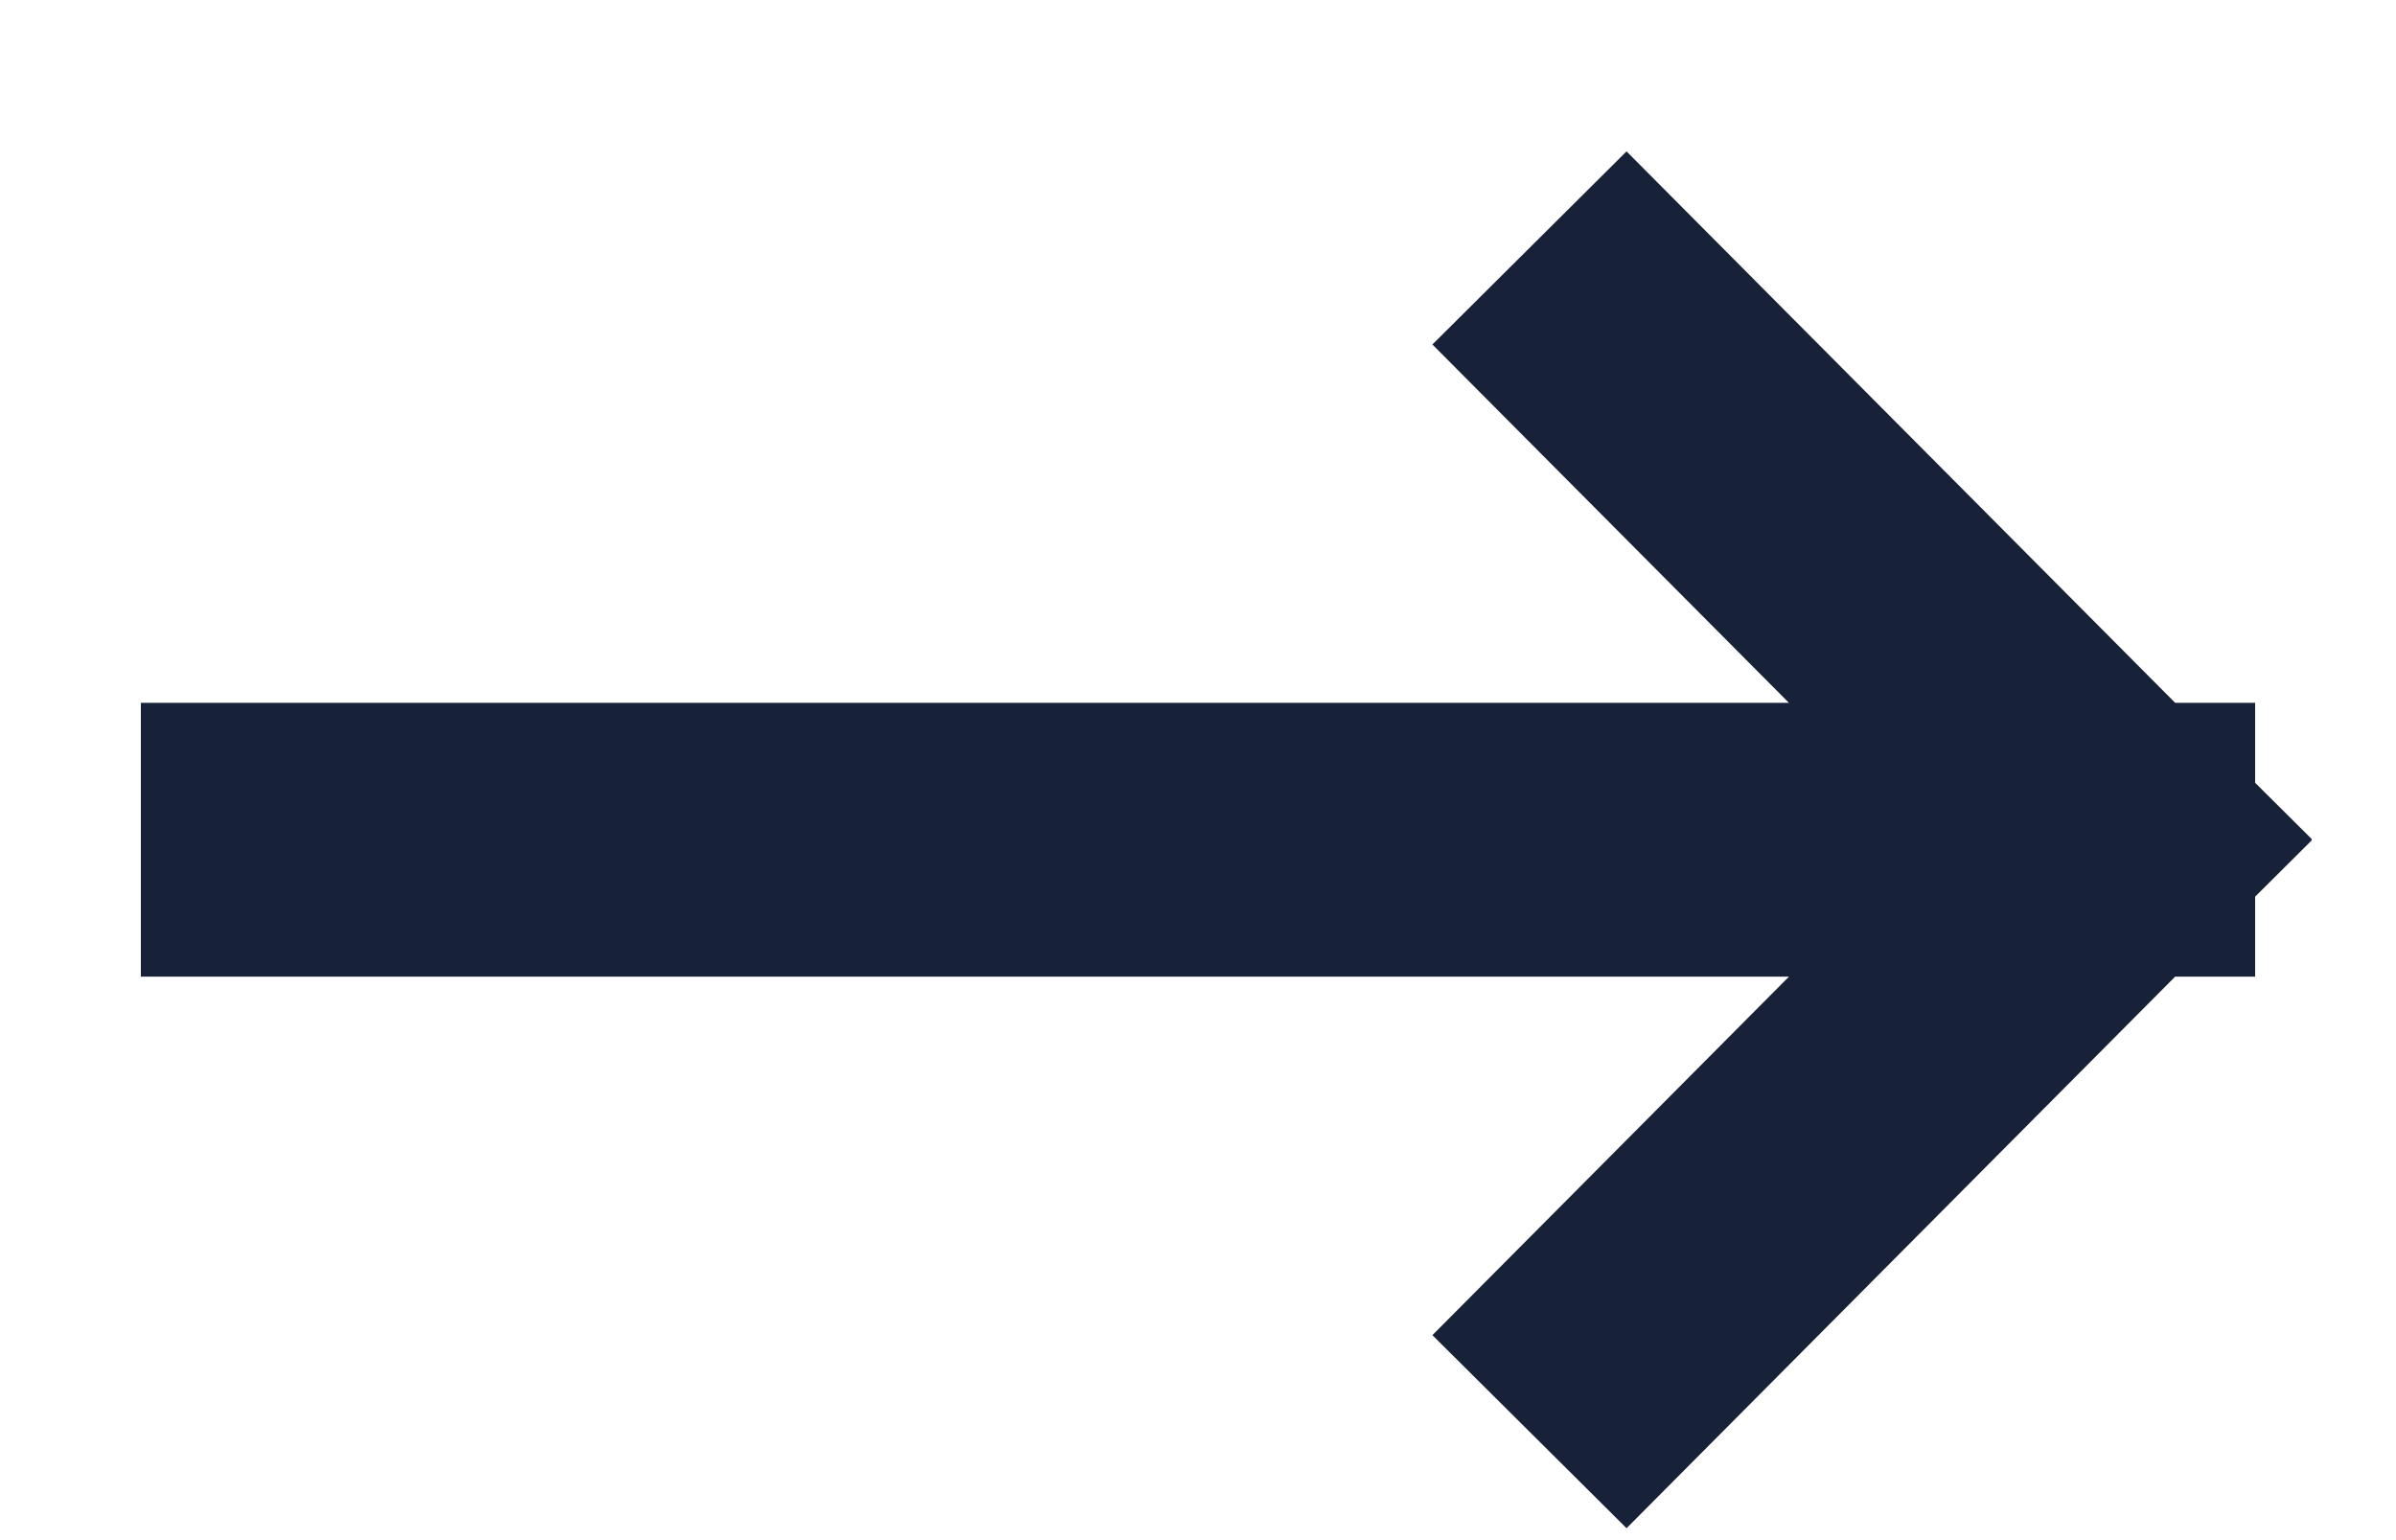
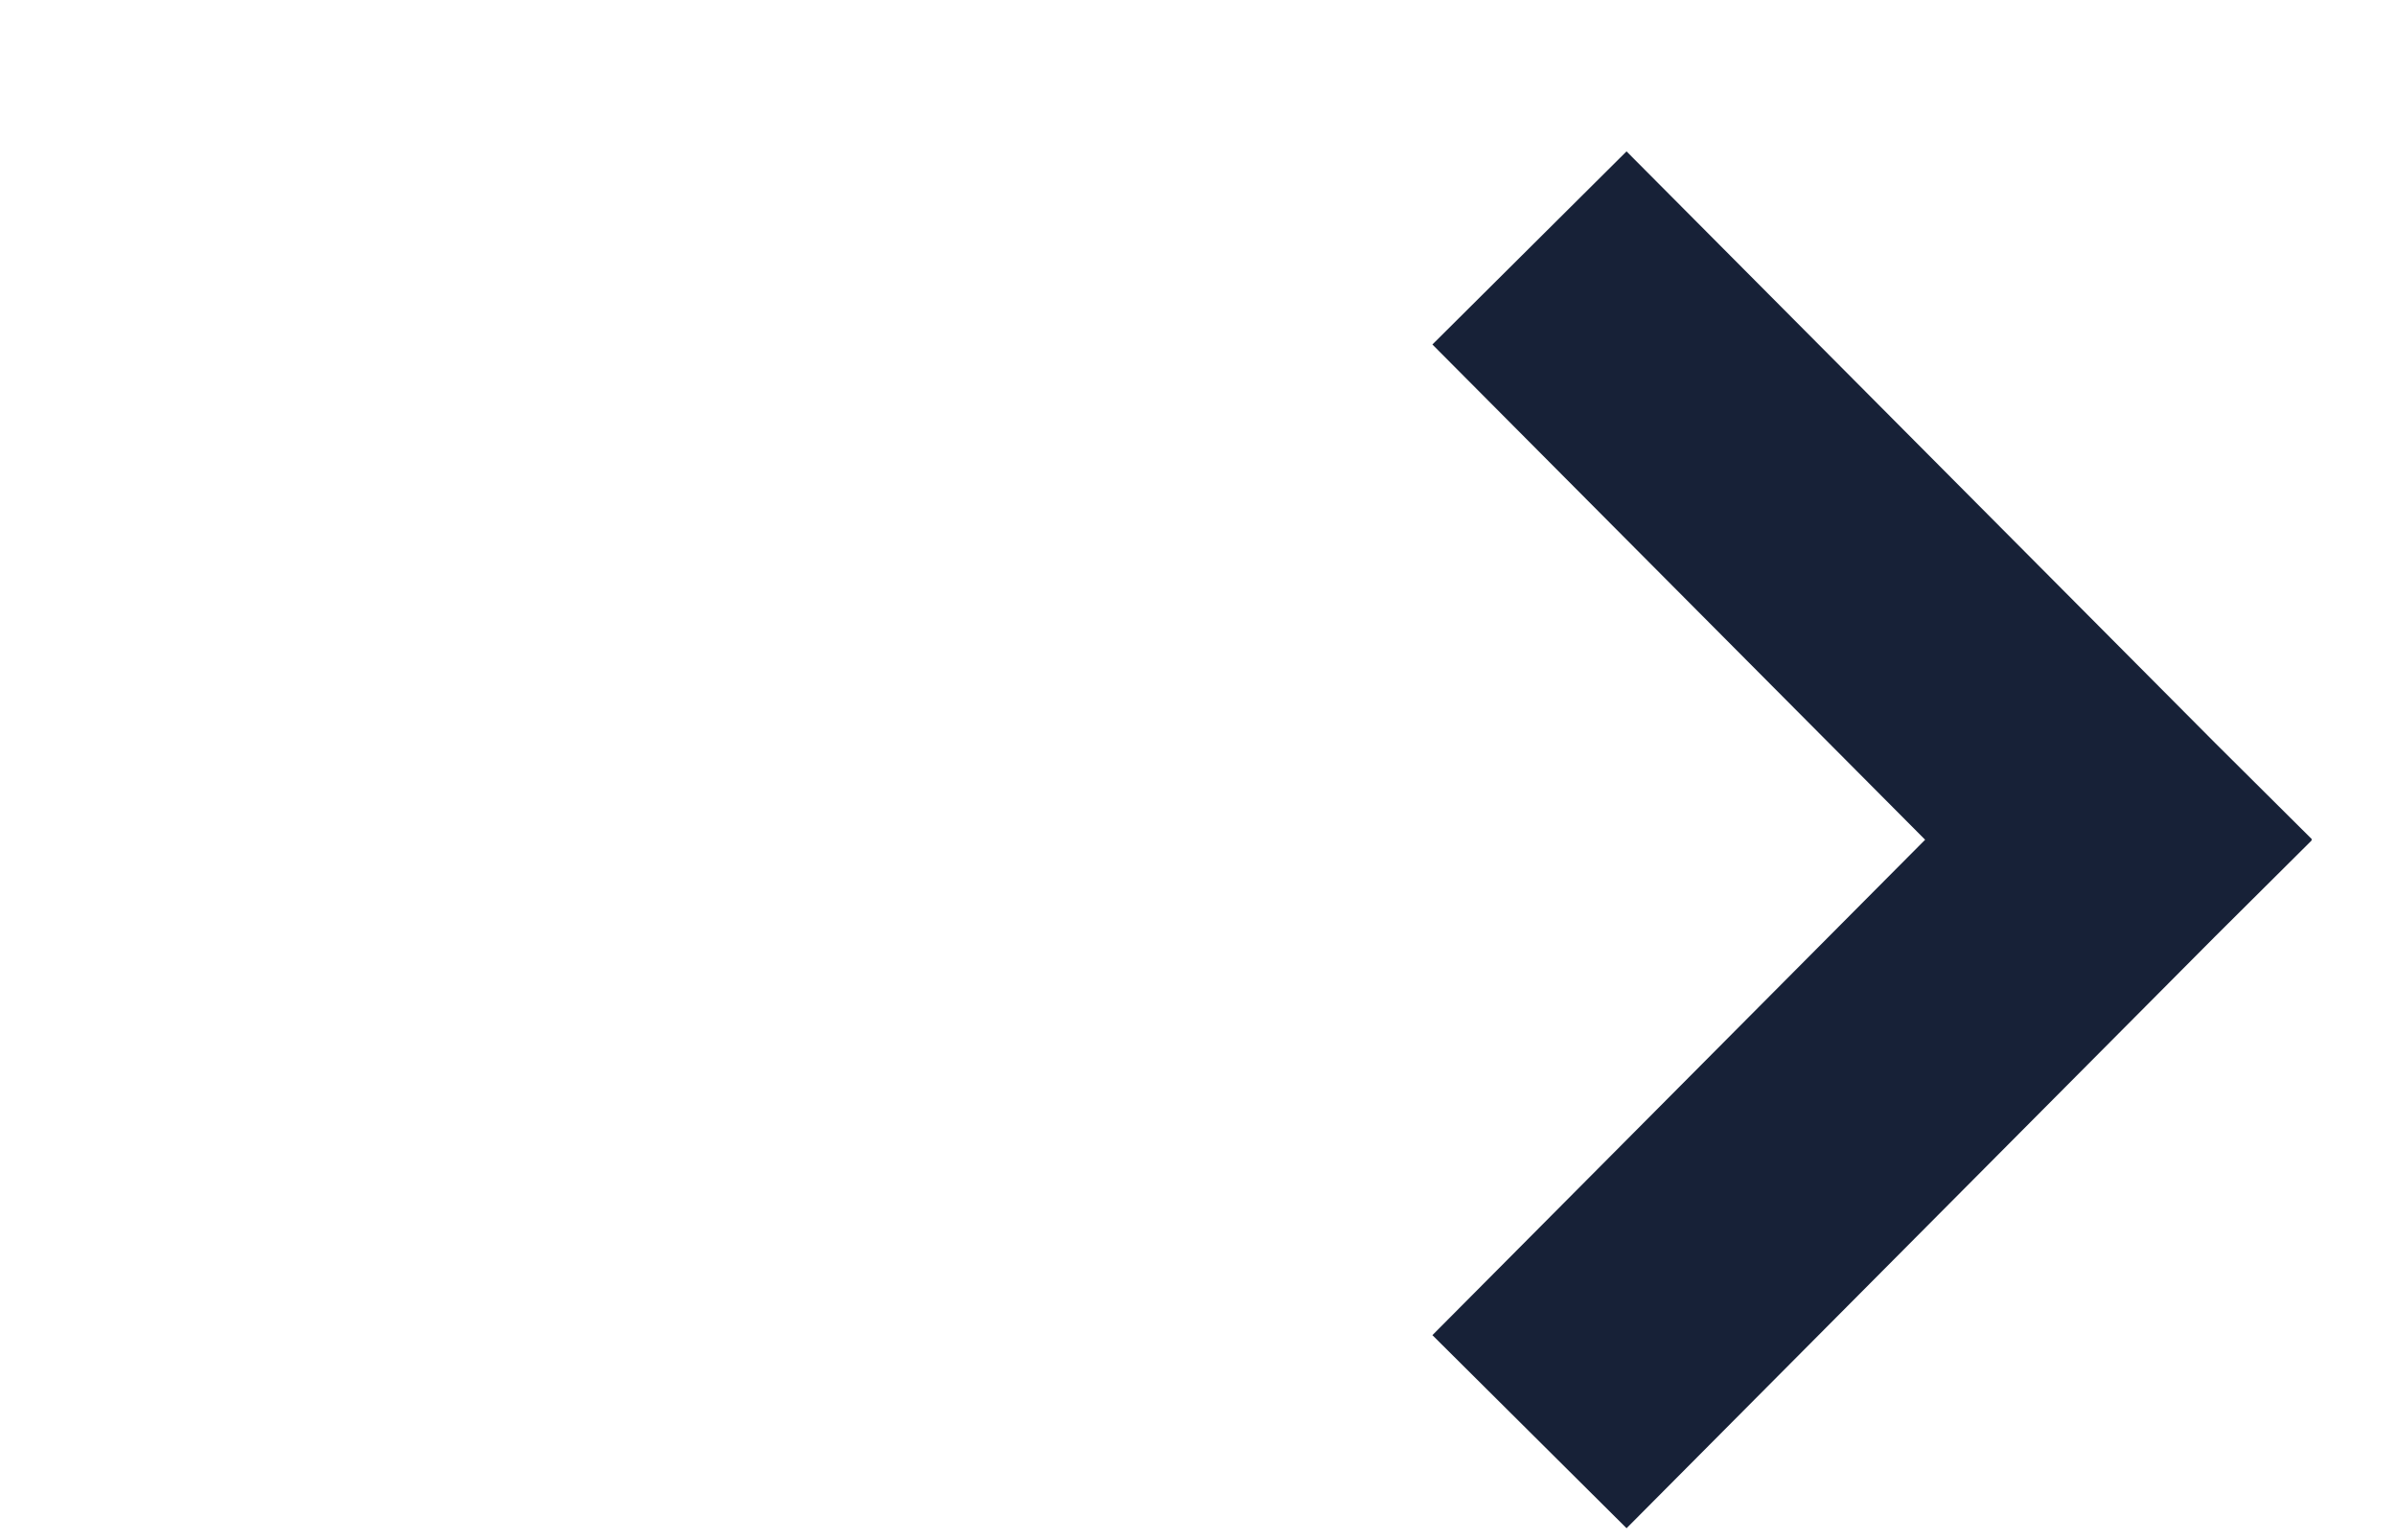
<svg xmlns="http://www.w3.org/2000/svg" width="14" height="9" viewBox="0 0 14 9" fill="none">
-   <path id="Vector" d="M1.623 4.907H12.377M12.377 4.907L9.501 7.799M12.377 4.907L9.501 2.016" stroke="#172137" stroke-width="1.6" stroke-linecap="square" />
+   <path id="Vector" d="M1.623 4.907M12.377 4.907L9.501 7.799M12.377 4.907L9.501 2.016" stroke="#172137" stroke-width="1.6" stroke-linecap="square" />
</svg>